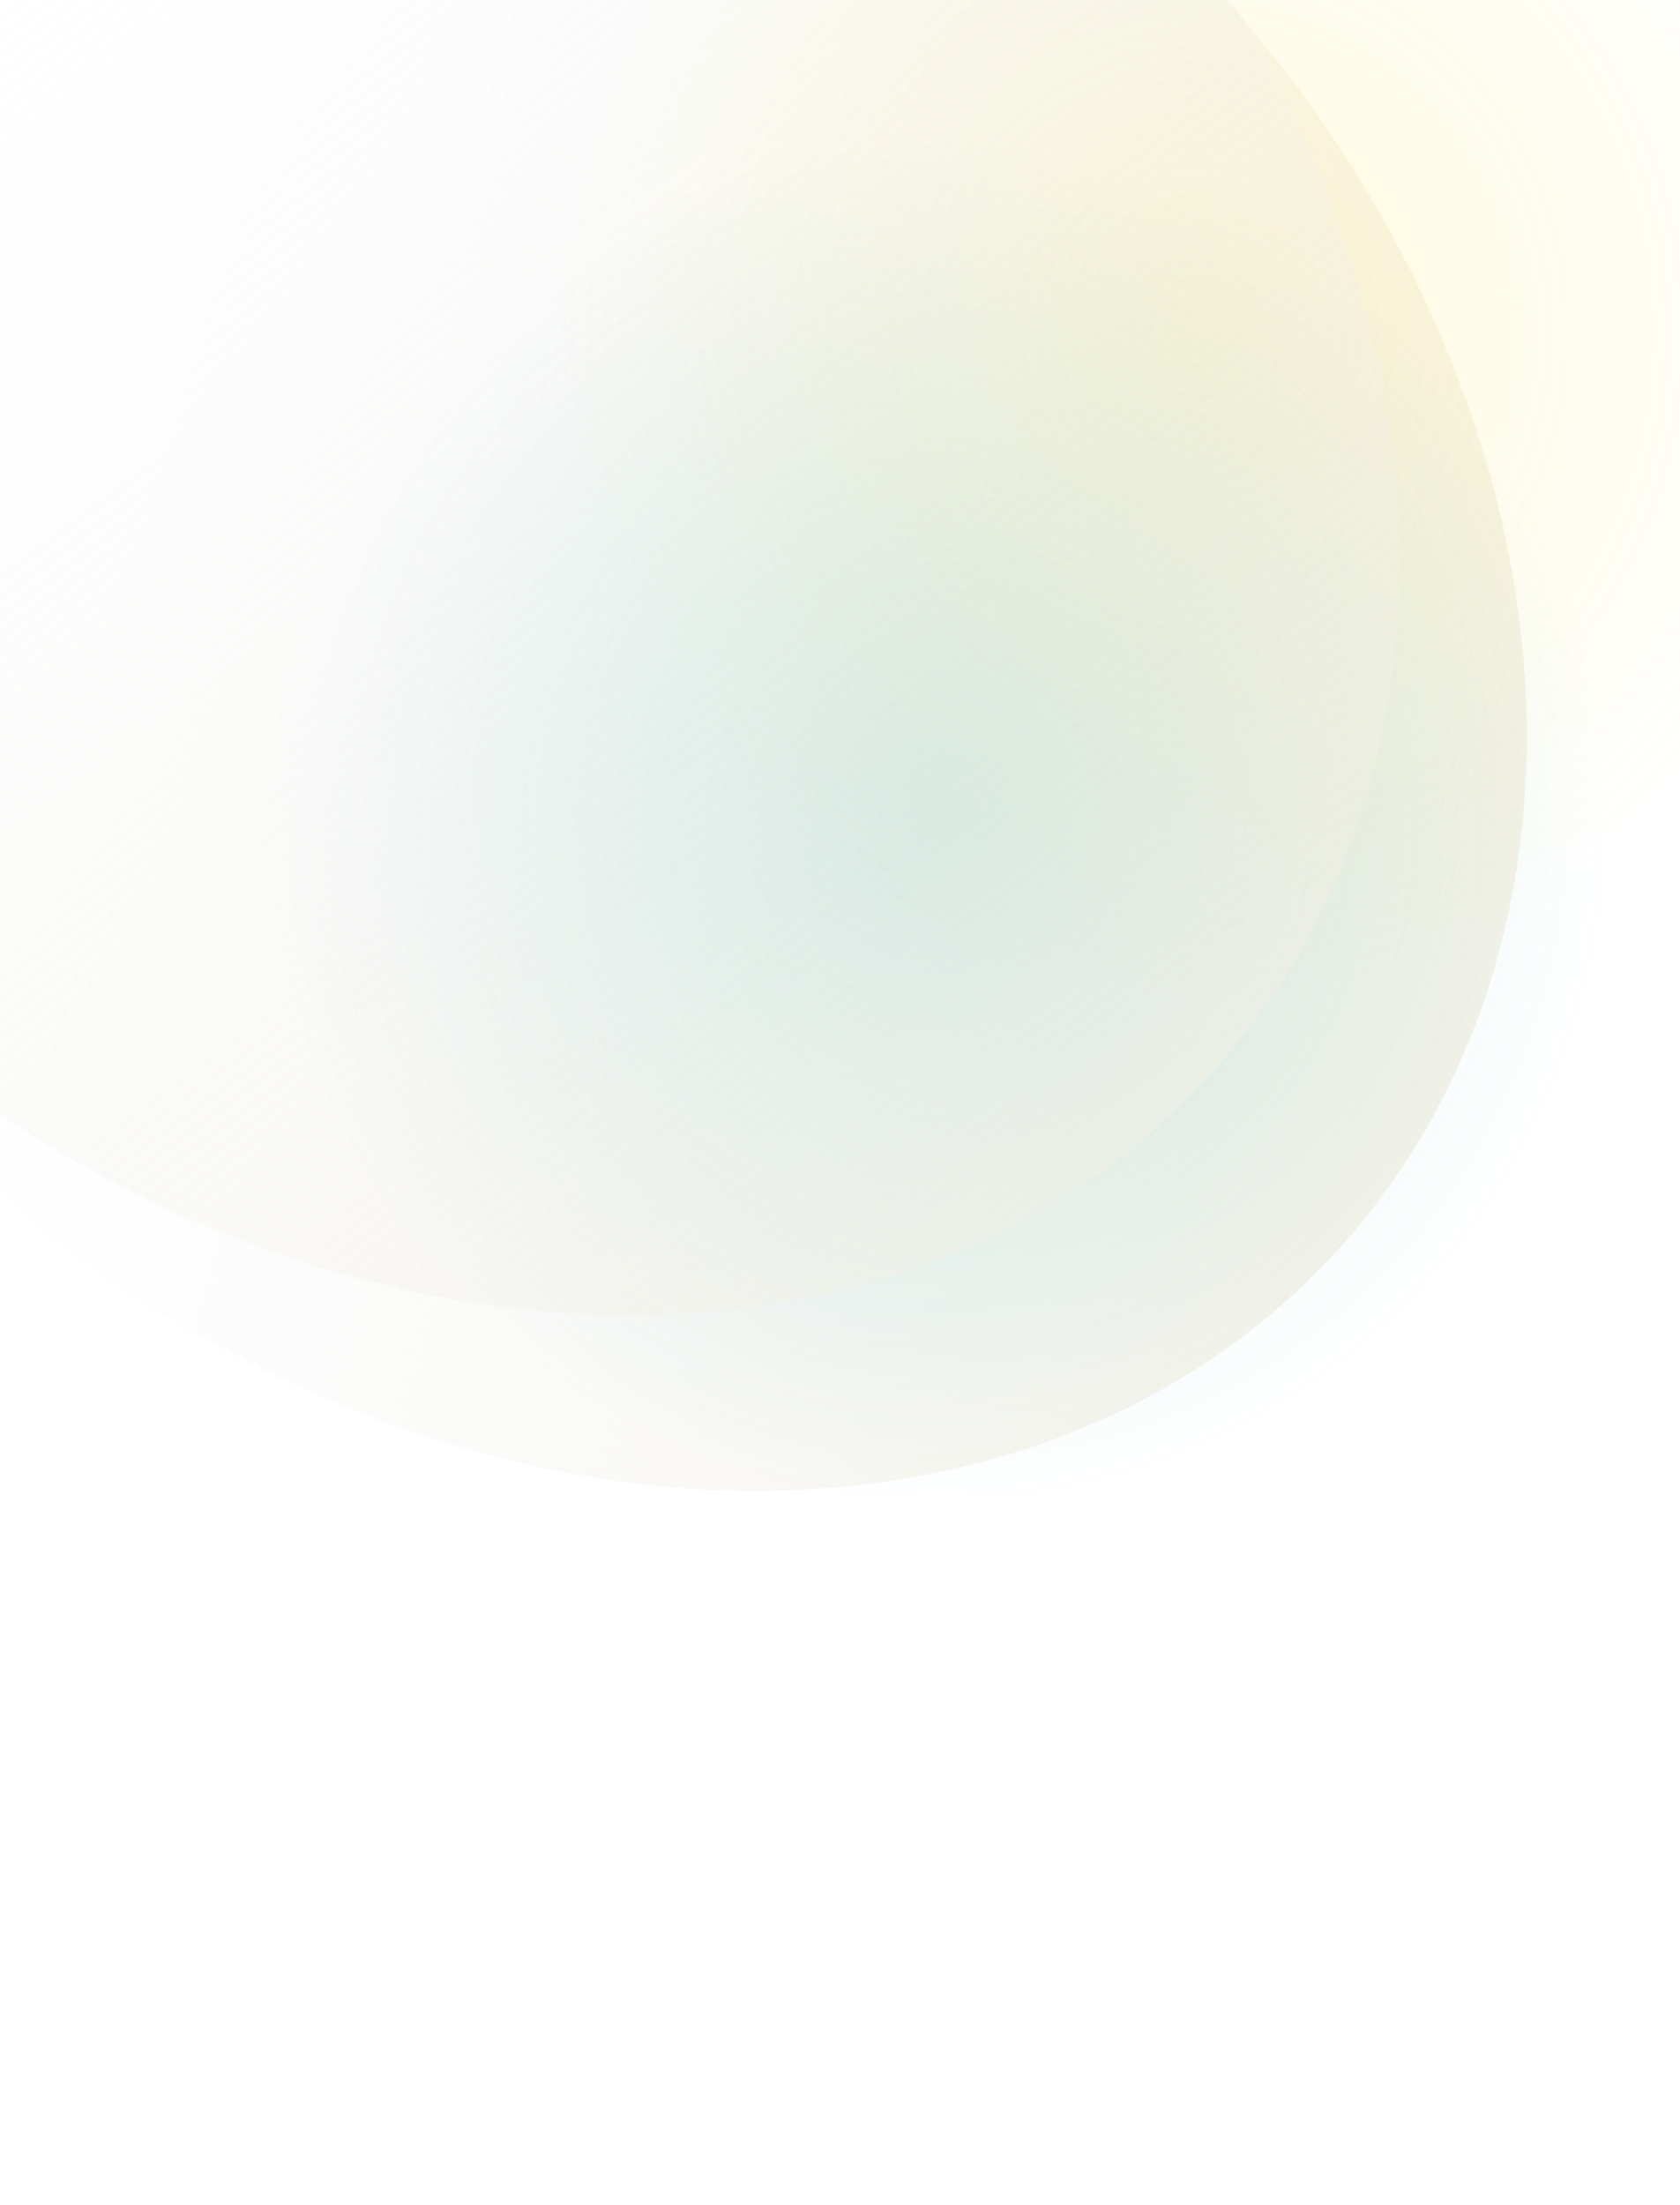
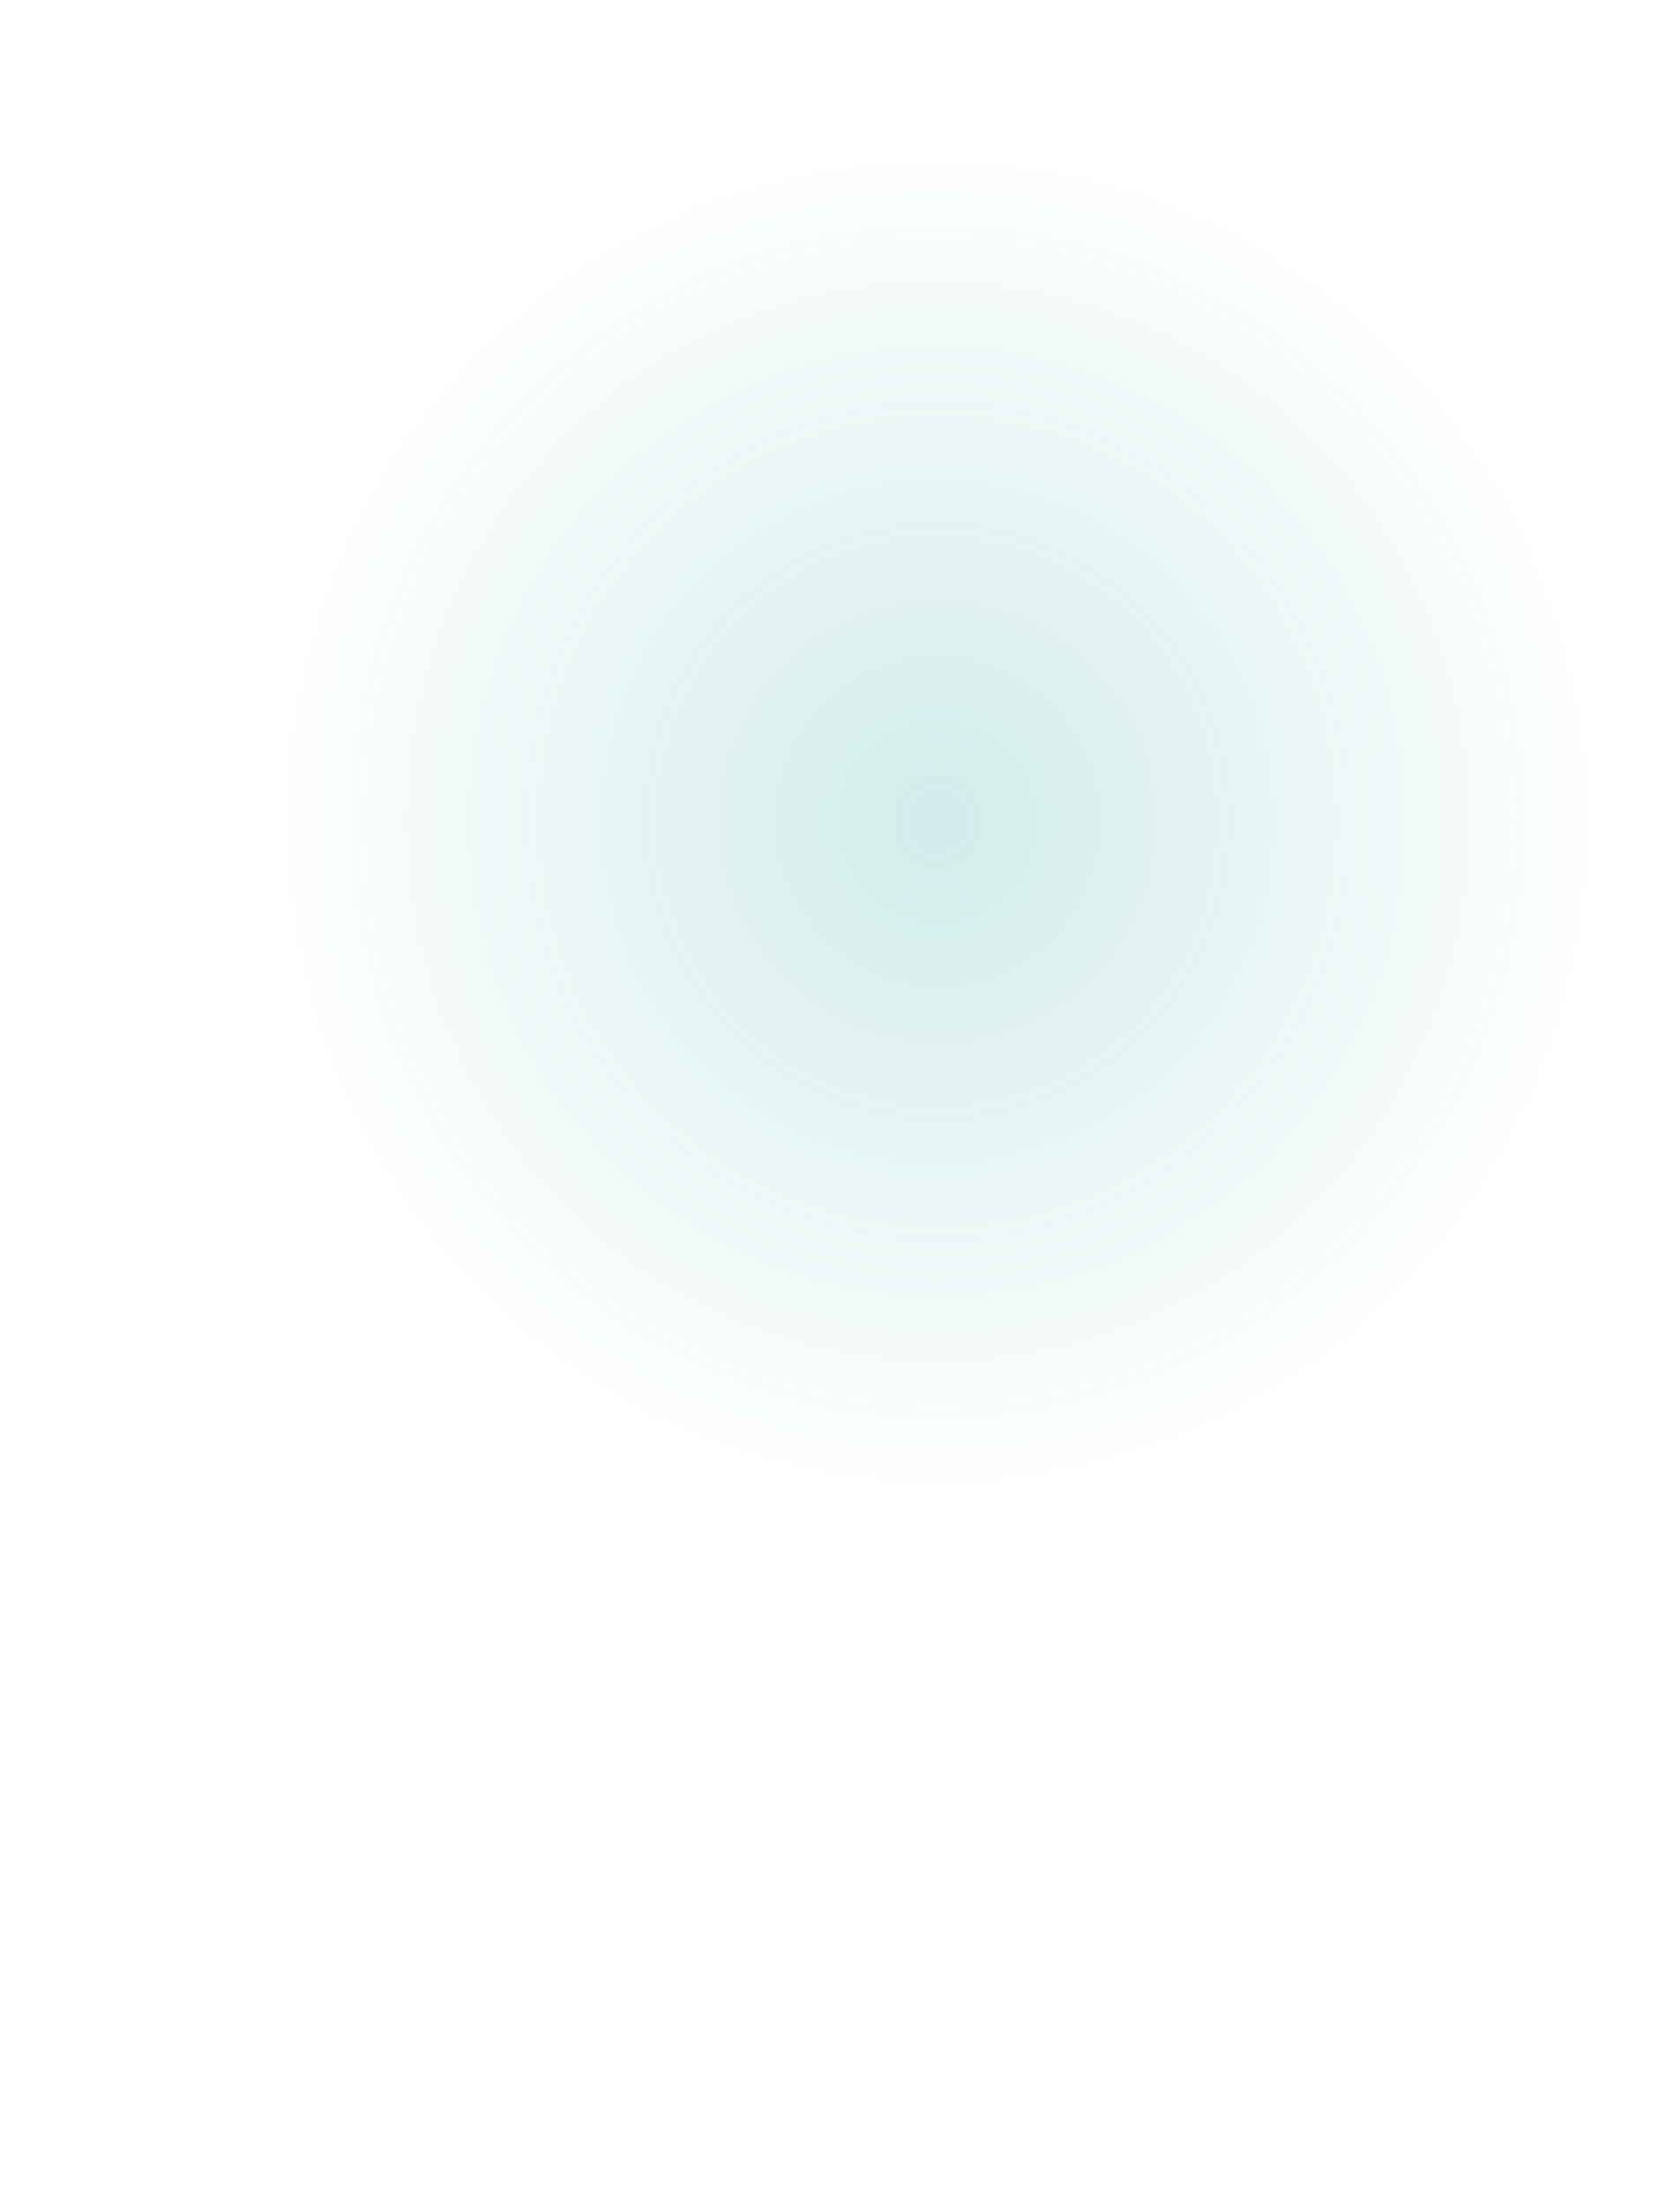
<svg xmlns="http://www.w3.org/2000/svg" class="absolute z-[-1]" width="375" height="492" viewBox="0 0 375 492" fill="none">
  <g filter="url(#filter0_d_2030_14636)">
-     <ellipse cx="118.252" cy="119.025" rx="238.034" ry="191.661" transform="rotate(41.953 118.252 119.025)" fill="url(#paint0_linear_2030_14636)" fill-opacity="0.8" shape-rendering="crispEdges" />
-   </g>
+     </g>
  <g filter="url(#filter1_f_2030_14636)">
-     <ellipse cx="267.592" cy="73.804" rx="146.624" ry="149.172" transform="rotate(-7.176 267.592 73.804)" fill="url(#paint1_radial_2030_14636)" fill-opacity="0.16" />
-   </g>
+     </g>
  <ellipse cx="209.247" cy="183.284" rx="151.188" ry="151.334" transform="rotate(-7.176 209.247 183.284)" fill="url(#paint2_radial_2030_14636)" fill-opacity="0.2" />
  <g filter="url(#filter2_d_2030_14636)">
-     <ellipse cx="85.952" cy="79.803" rx="238.034" ry="191.661" transform="rotate(41.953 85.952 79.803)" fill="url(#paint3_linear_2030_14636)" fill-opacity="0.6" shape-rendering="crispEdges" />
-   </g>
+     </g>
  <defs>
    <filter id="filter0_d_2030_14636" x="-116.292" y="-114.611" width="477.088" height="467.272" filterUnits="userSpaceOnUse" color-interpolation-filters="sRGB">
      <feFlood flood-opacity="0" result="BackgroundImageFix" />
      <feColorMatrix in="SourceAlpha" type="matrix" values="0 0 0 0 0 0 0 0 0 0 0 0 0 0 0 0 0 0 127 0" result="hardAlpha" />
      <feOffset dx="4" />
      <feGaussianBlur stdDeviation="10" />
      <feComposite in2="hardAlpha" operator="out" />
      <feColorMatrix type="matrix" values="0 0 0 0 0 0 0 0 0 0 0 0 0 0 0 0 0 0 0.01 0" />
      <feBlend mode="normal" in2="BackgroundImageFix" result="effect1_dropShadow_2030_14636" />
      <feBlend mode="normal" in="SourceGraphic" in2="effect1_dropShadow_2030_14636" result="shape" />
    </filter>
    <filter id="filter1_f_2030_14636" x="116.912" y="-79.344" width="301.36" height="306.295" filterUnits="userSpaceOnUse" color-interpolation-filters="sRGB">
      <feFlood flood-opacity="0" result="BackgroundImageFix" />
      <feBlend mode="normal" in="SourceGraphic" in2="BackgroundImageFix" result="shape" />
      <feGaussianBlur stdDeviation="2" result="effect1_foregroundBlur_2030_14636" />
    </filter>
    <filter id="filter2_d_2030_14636" x="-144.592" y="-153.833" width="477.088" height="467.272" filterUnits="userSpaceOnUse" color-interpolation-filters="sRGB">
      <feFlood flood-opacity="0" result="BackgroundImageFix" />
      <feColorMatrix in="SourceAlpha" type="matrix" values="0 0 0 0 0 0 0 0 0 0 0 0 0 0 0 0 0 0 127 0" result="hardAlpha" />
      <feOffset dx="8" />
      <feGaussianBlur stdDeviation="10" />
      <feComposite in2="hardAlpha" operator="out" />
      <feColorMatrix type="matrix" values="0 0 0 0 0 0 0 0 0 0 0 0 0 0 0 0 0 0 0.01 0" />
      <feBlend mode="normal" in2="BackgroundImageFix" result="effect1_dropShadow_2030_14636" />
      <feBlend mode="normal" in="SourceGraphic" in2="effect1_dropShadow_2030_14636" result="shape" />
    </filter>
    <linearGradient id="paint0_linear_2030_14636" x1="370.641" y1="57.954" x2="60.284" y2="204.263" gradientUnits="userSpaceOnUse">
      <stop stop-color="#F3EEE0" />
      <stop offset="1" stop-color="#F2F2F2" stop-opacity="0" />
    </linearGradient>
    <radialGradient id="paint1_radial_2030_14636" cx="0" cy="0" r="1" gradientUnits="userSpaceOnUse" gradientTransform="translate(267.592 73.804) rotate(90) scale(149.172 146.624)">
      <stop stop-color="#FCDA19" />
      <stop offset="1" stop-color="#FCDA1F" stop-opacity="0" />
    </radialGradient>
    <radialGradient id="paint2_radial_2030_14636" cx="0" cy="0" r="1" gradientUnits="userSpaceOnUse" gradientTransform="translate(209.247 183.284) rotate(90) scale(151.334 151.188)">
      <stop stop-color="#13A198" />
      <stop offset="1" stop-color="#13A198" stop-opacity="0" />
    </radialGradient>
    <linearGradient id="paint3_linear_2030_14636" x1="460.727" y1="40.331" x2="-26.989" y2="-58.859" gradientUnits="userSpaceOnUse">
      <stop stop-color="#F3EEE0" />
      <stop offset="1" stop-color="#F2F2F2" stop-opacity="0" />
    </linearGradient>
  </defs>
</svg>